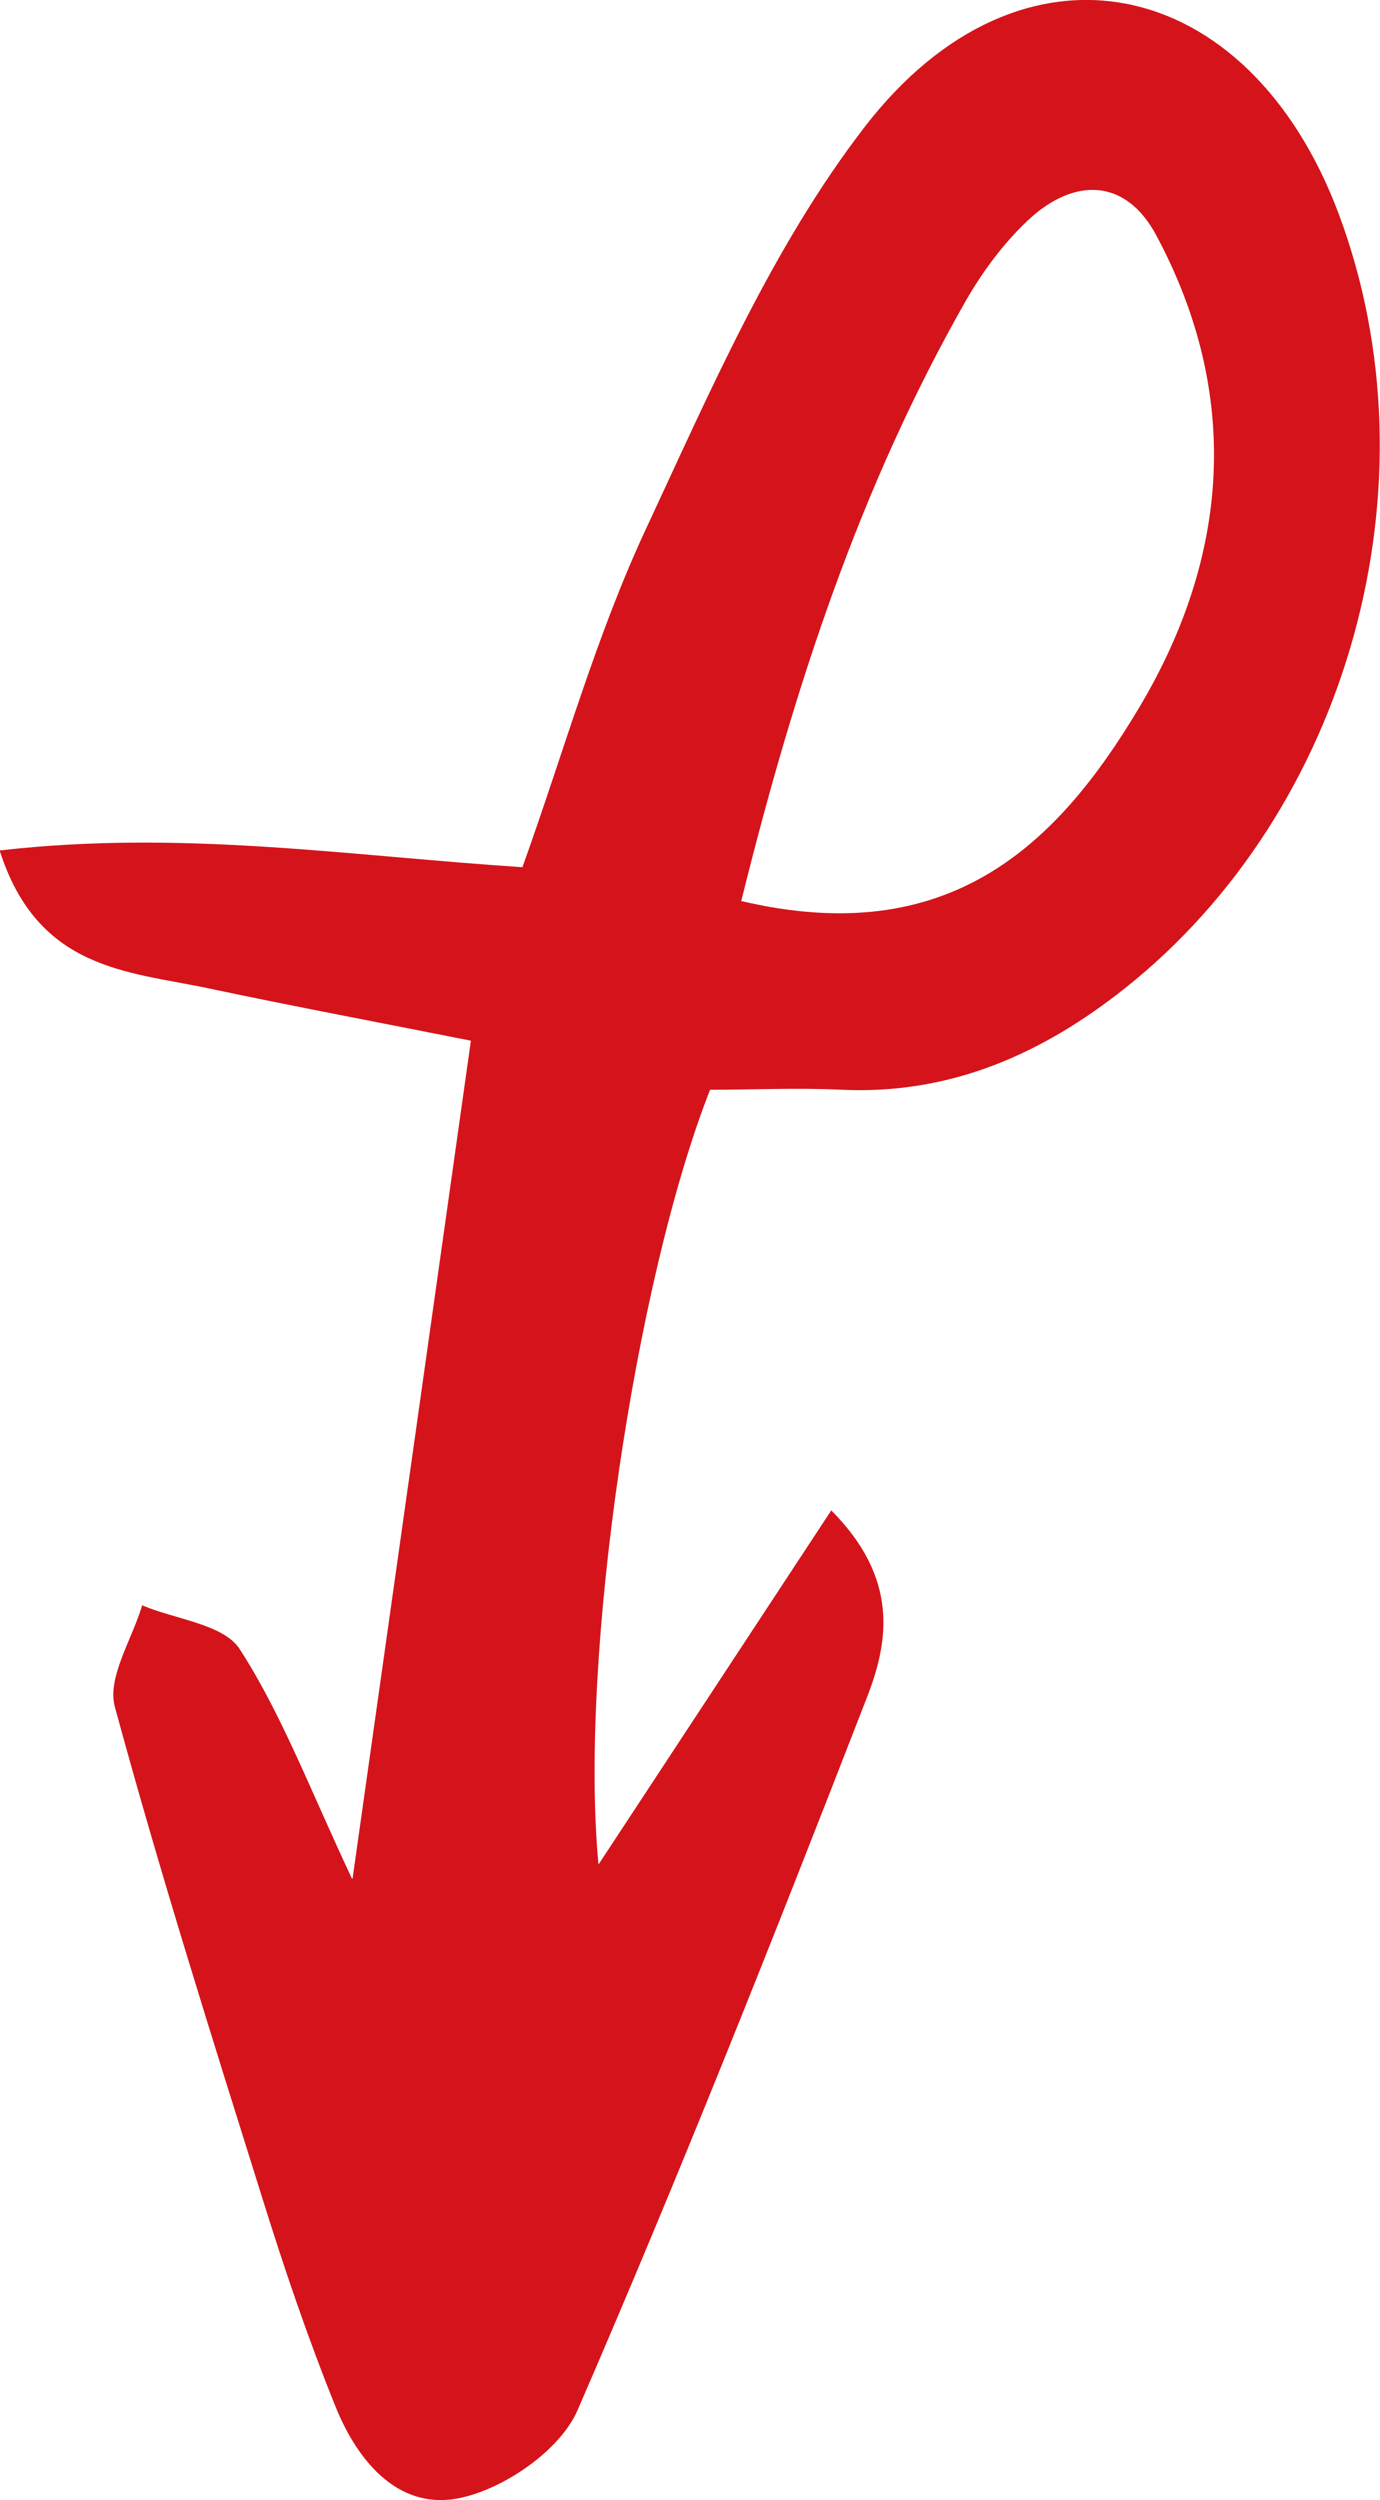
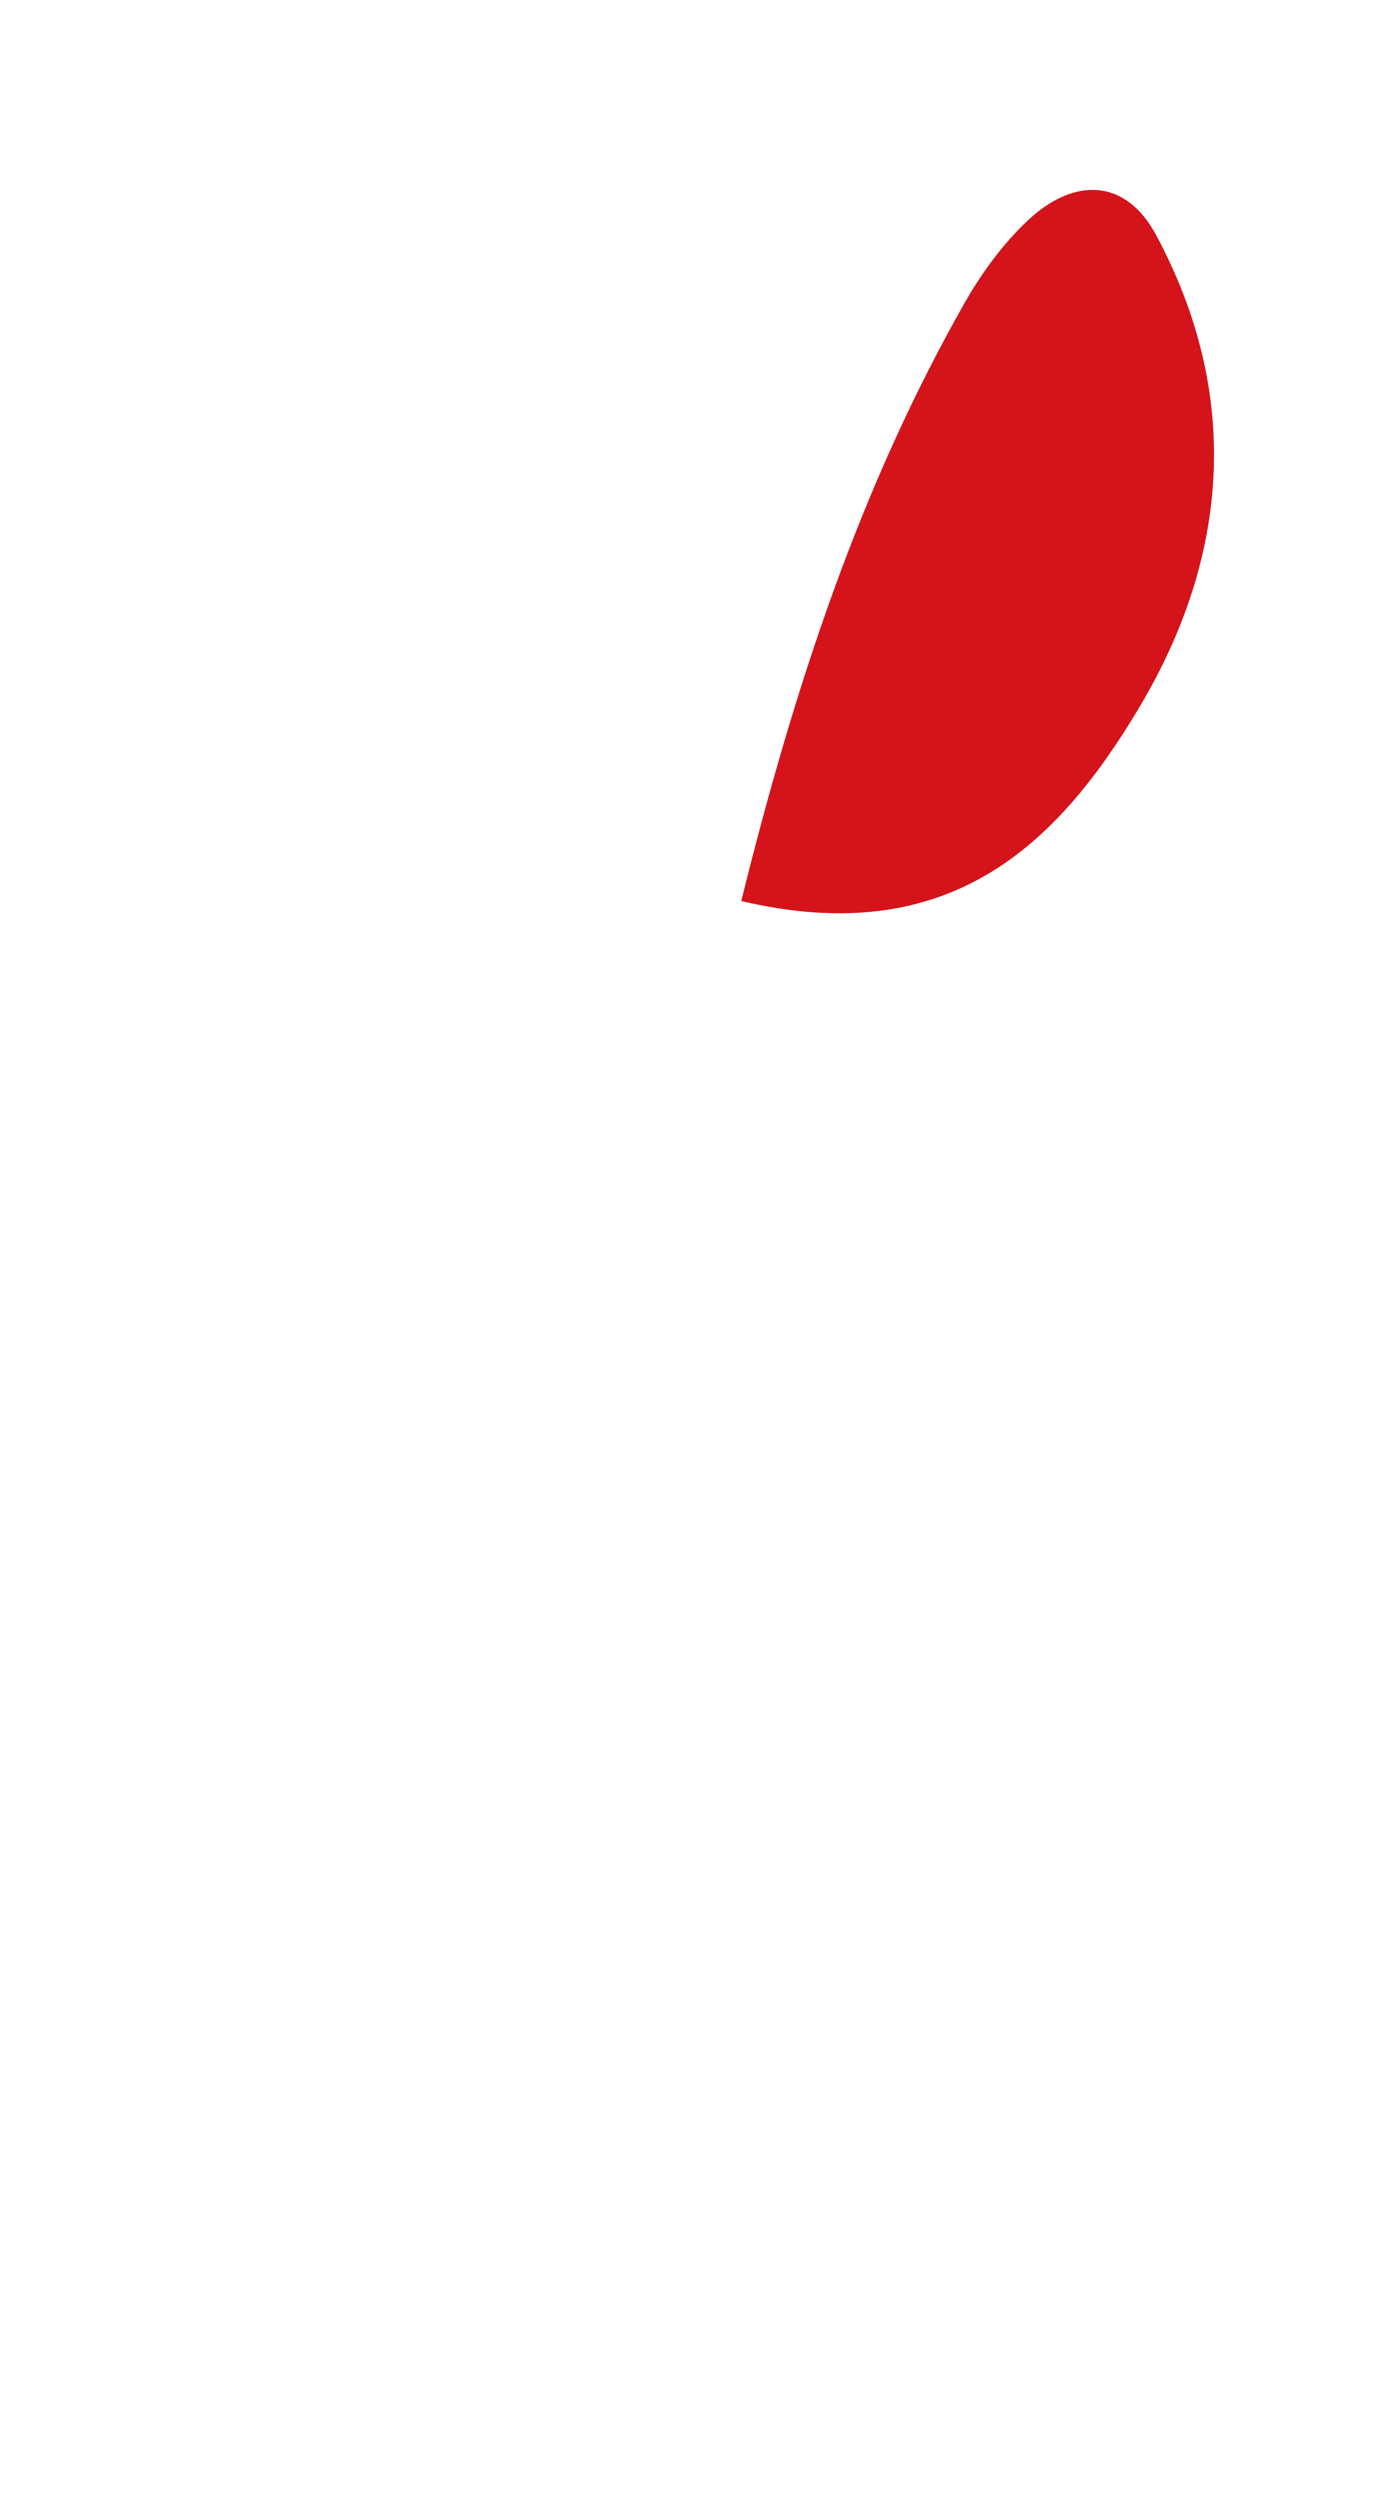
<svg xmlns="http://www.w3.org/2000/svg" id="uuid-71b47412-6cad-4ab9-9695-2d833eab10c3" viewBox="0 0 38.83 70.32">
  <defs>
    <style>.uuid-49e4602e-1cf5-4cae-8c53-24c69d2d00df{fill:#d4141a;}</style>
  </defs>
  <g id="uuid-6ad87ecf-527e-4584-9f6f-773301c589ae">
-     <path class="uuid-49e4602e-1cf5-4cae-8c53-24c69d2d00df" d="m9.92,52.84c1.17-8.28,2.22-15.7,3.33-23.57-2.51-.5-4.97-.96-7.42-1.48-2.24-.47-4.77-.51-5.84-3.87,5.12-.59,9.8.15,14.71.47,1.16-3.23,2.06-6.47,3.46-9.48,1.82-3.9,3.57-7.97,6.17-11.34,4.4-5.71,10.8-4.34,13.34,2.45,2.83,7.57.31,16.75-6.01,21.77-2.33,1.85-4.91,3-7.97,2.86-1.26-.06-2.53,0-3.71,0-2.1,5.33-3.69,15.98-3.14,21.79,2.31-3.51,4.34-6.6,6.55-9.96,1.92,1.93,1.61,3.71,1,5.27-2.61,6.72-5.27,13.43-8.14,20.04-.48,1.1-1.97,2.14-3.19,2.44-1.78.45-2.97-.95-3.61-2.52-.78-1.93-1.45-3.9-2.07-5.89-1.44-4.59-2.89-9.18-4.15-13.82-.22-.82.49-1.9.77-2.85.94.4,2.3.53,2.75,1.24,1.18,1.83,1.96,3.91,3.15,6.44Zm10.93-27.5c5.84,1.38,8.89-1.55,11.21-5.45,2.54-4.26,2.87-8.81.47-13.28-.86-1.6-2.31-1.63-3.61-.41-.69.65-1.28,1.45-1.75,2.27-2.95,5.18-4.8,10.77-6.31,16.86Z" />
+     <path class="uuid-49e4602e-1cf5-4cae-8c53-24c69d2d00df" d="m9.92,52.84Zm10.93-27.5c5.84,1.38,8.89-1.55,11.21-5.45,2.54-4.26,2.87-8.81.47-13.28-.86-1.6-2.31-1.63-3.61-.41-.69.65-1.28,1.45-1.75,2.27-2.95,5.18-4.8,10.77-6.31,16.86Z" />
  </g>
</svg>